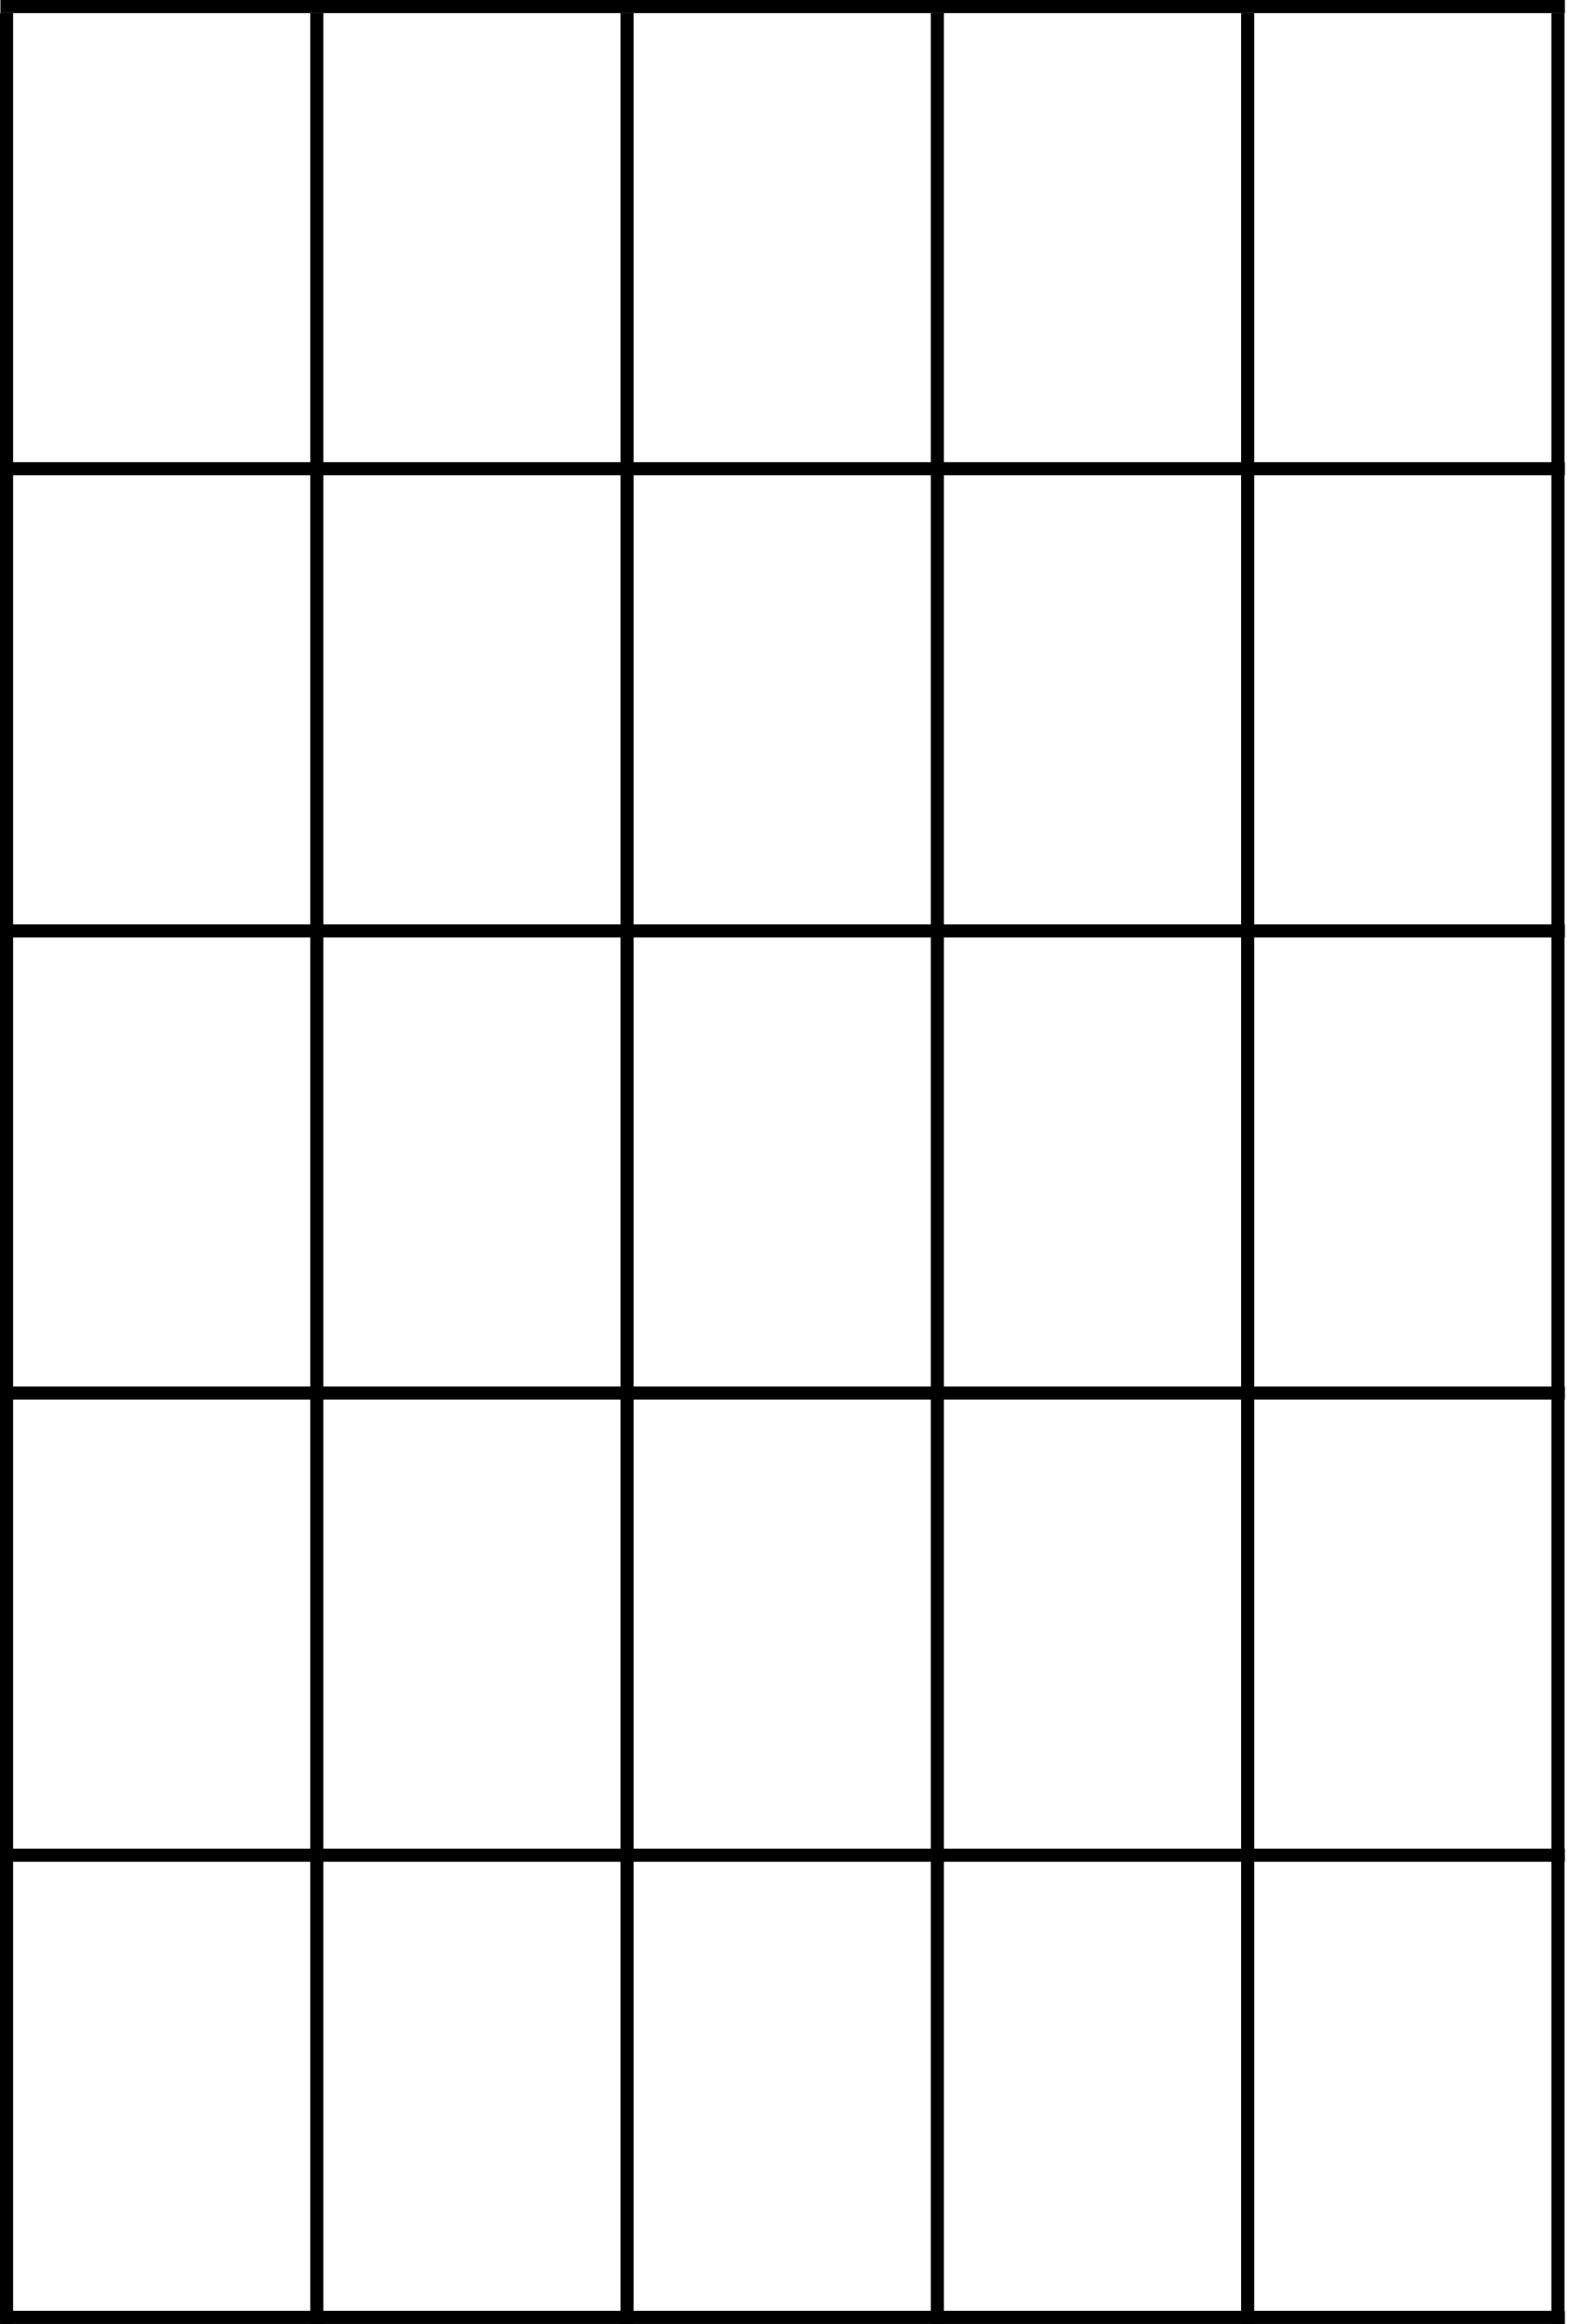
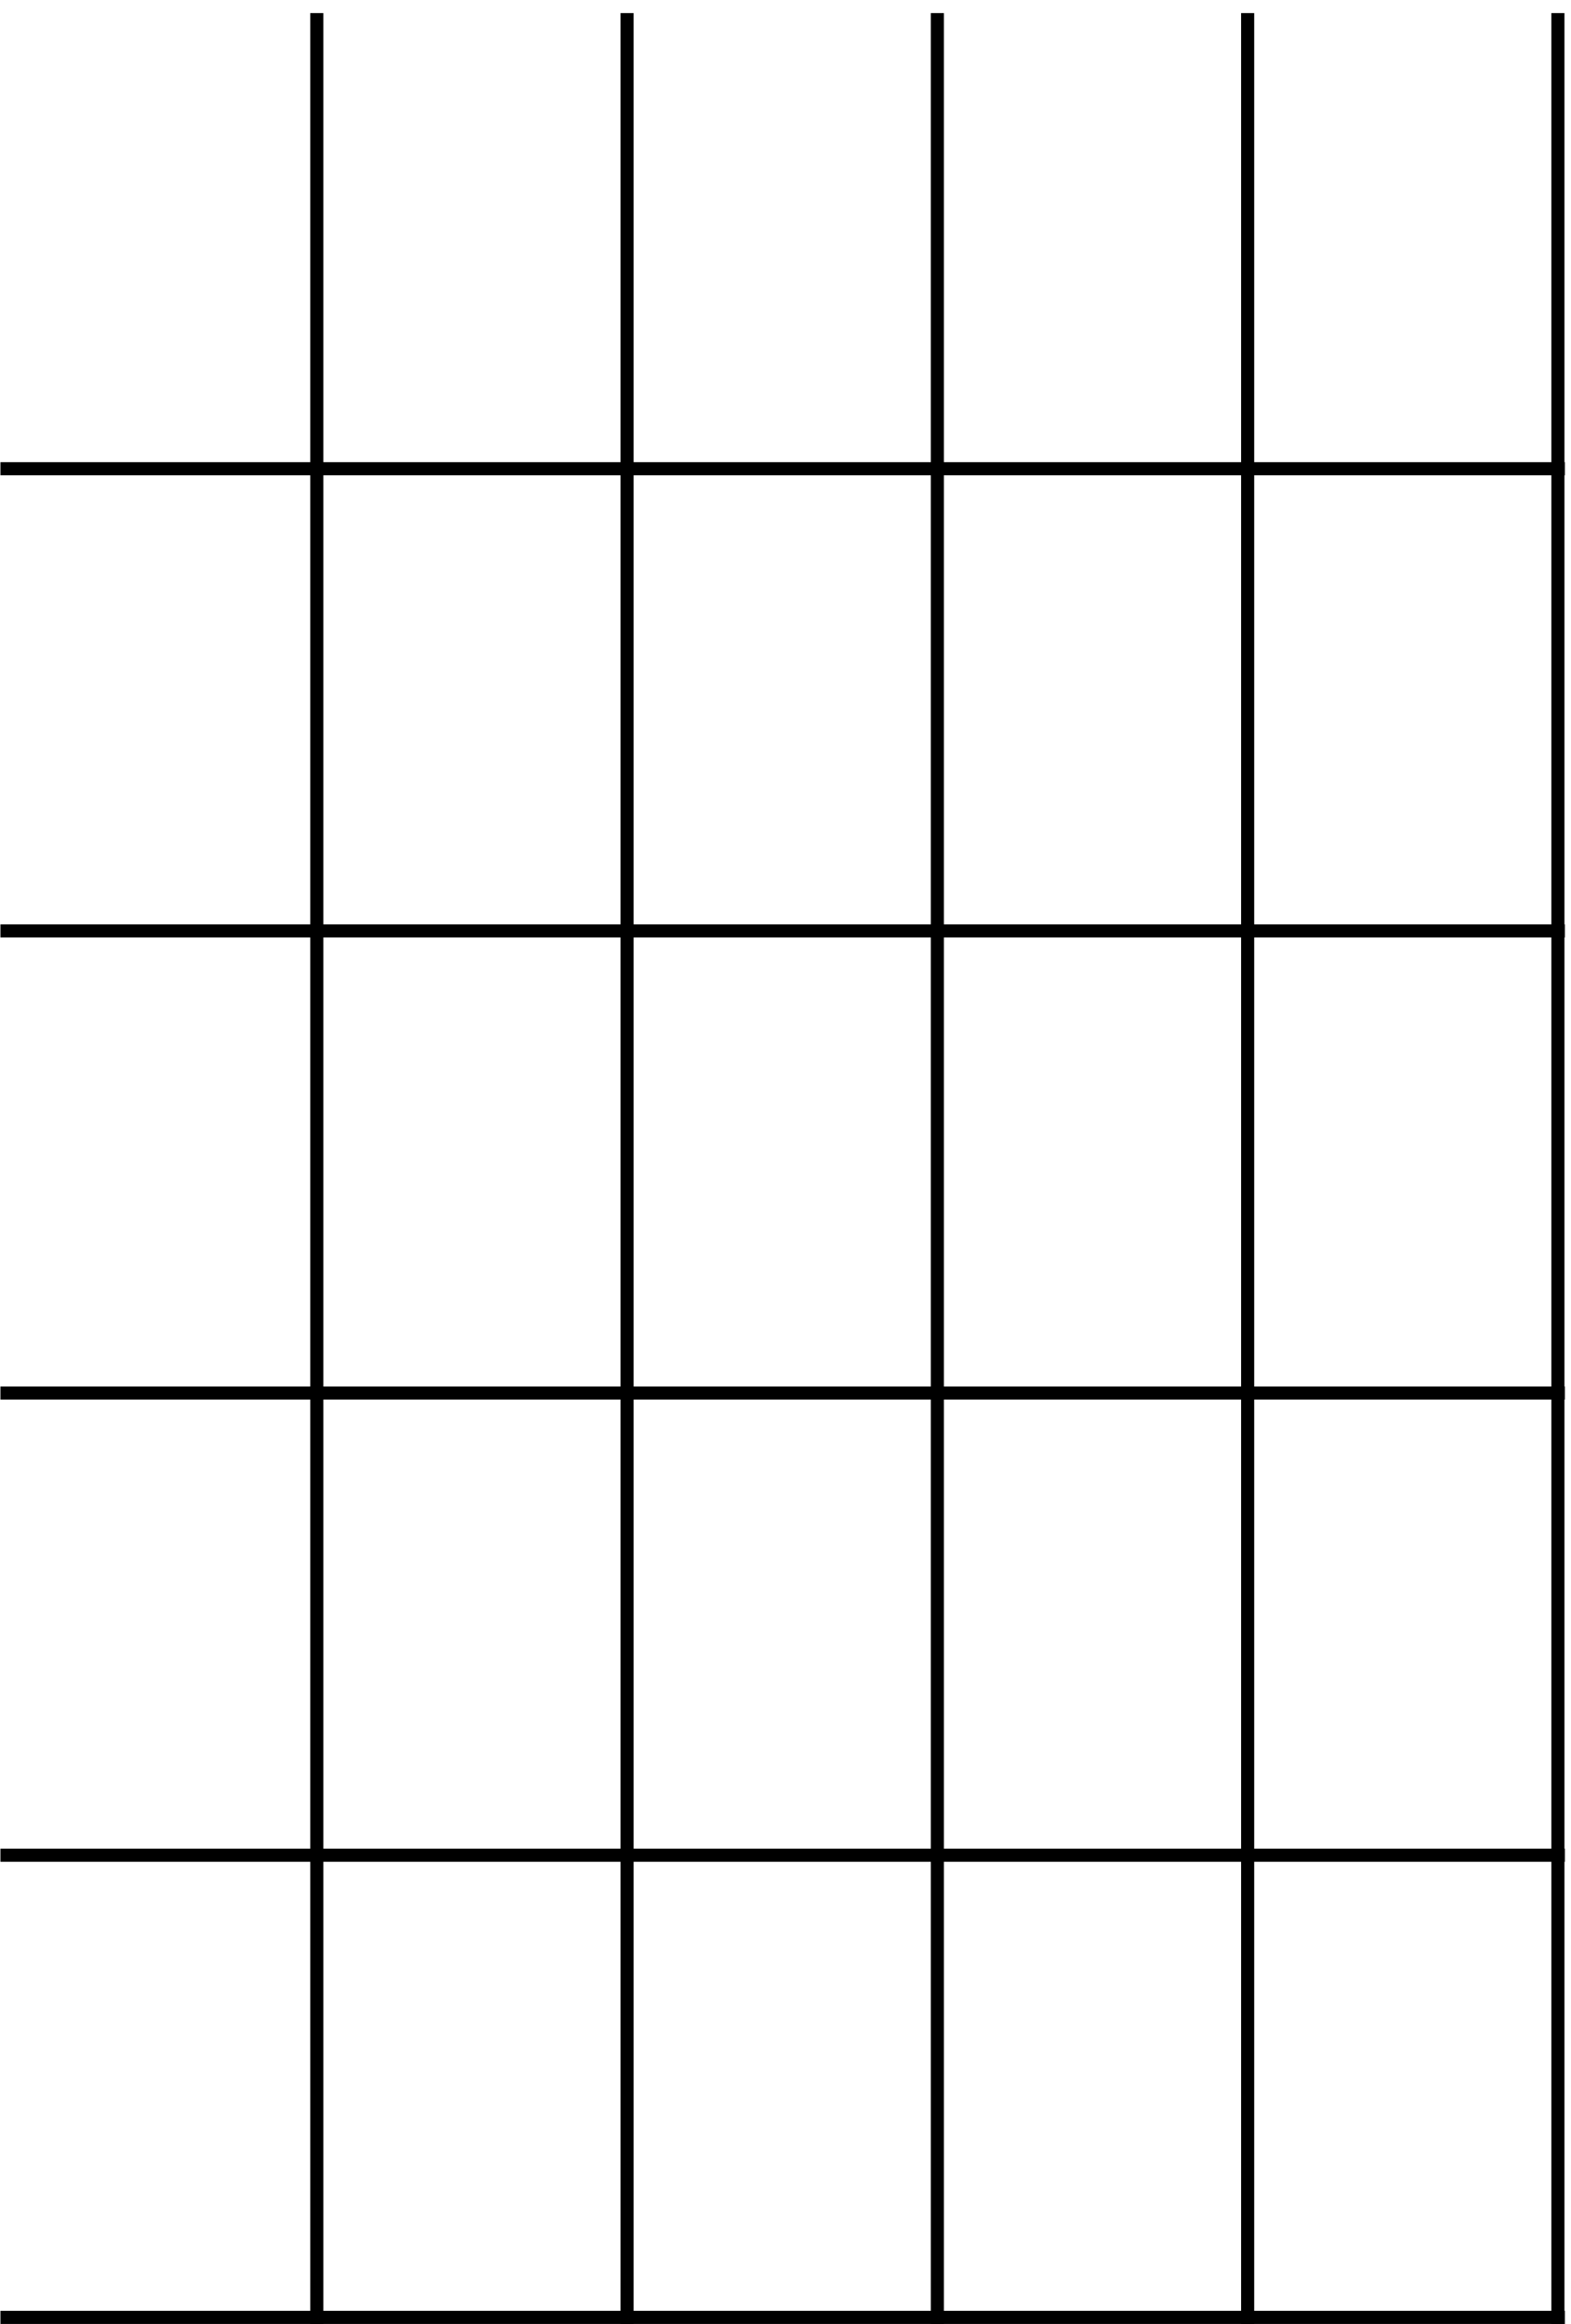
<svg xmlns="http://www.w3.org/2000/svg" width="240" height="355" viewBox="0 0 240 355" fill="none">
-   <line x1="0.067" y1="1" x2="239.067" y2="1" stroke="black" stroke-width="2" />
  <line x1="0.067" y1="71.6" x2="239.067" y2="71.6" stroke="black" stroke-width="2" />
  <line x1="0.067" y1="142.2" x2="239.067" y2="142.2" stroke="black" stroke-width="2" />
  <line x1="0.067" y1="212.8" x2="239.067" y2="212.8" stroke="black" stroke-width="2" />
  <line x1="0.067" y1="283.4" x2="239.067" y2="283.4" stroke="black" stroke-width="2" />
  <line x1="0.067" y1="354" x2="239.067" y2="354" stroke="black" stroke-width="2" />
  <line x1="238" y1="2" x2="238" y2="355" stroke="black" stroke-width="2" />
  <line x1="190.6" y1="2" x2="190.6" y2="355" stroke="black" stroke-width="2" />
  <line x1="143.2" y1="2" x2="143.2" y2="355" stroke="black" stroke-width="2" />
  <line x1="95.8" y1="2" x2="95.8" y2="355" stroke="black" stroke-width="2" />
  <line x1="48.4" y1="2" x2="48.4" y2="355" stroke="black" stroke-width="2" />
-   <line x1="1" y1="2" x2="1" y2="355" stroke="black" stroke-width="2" />
</svg>